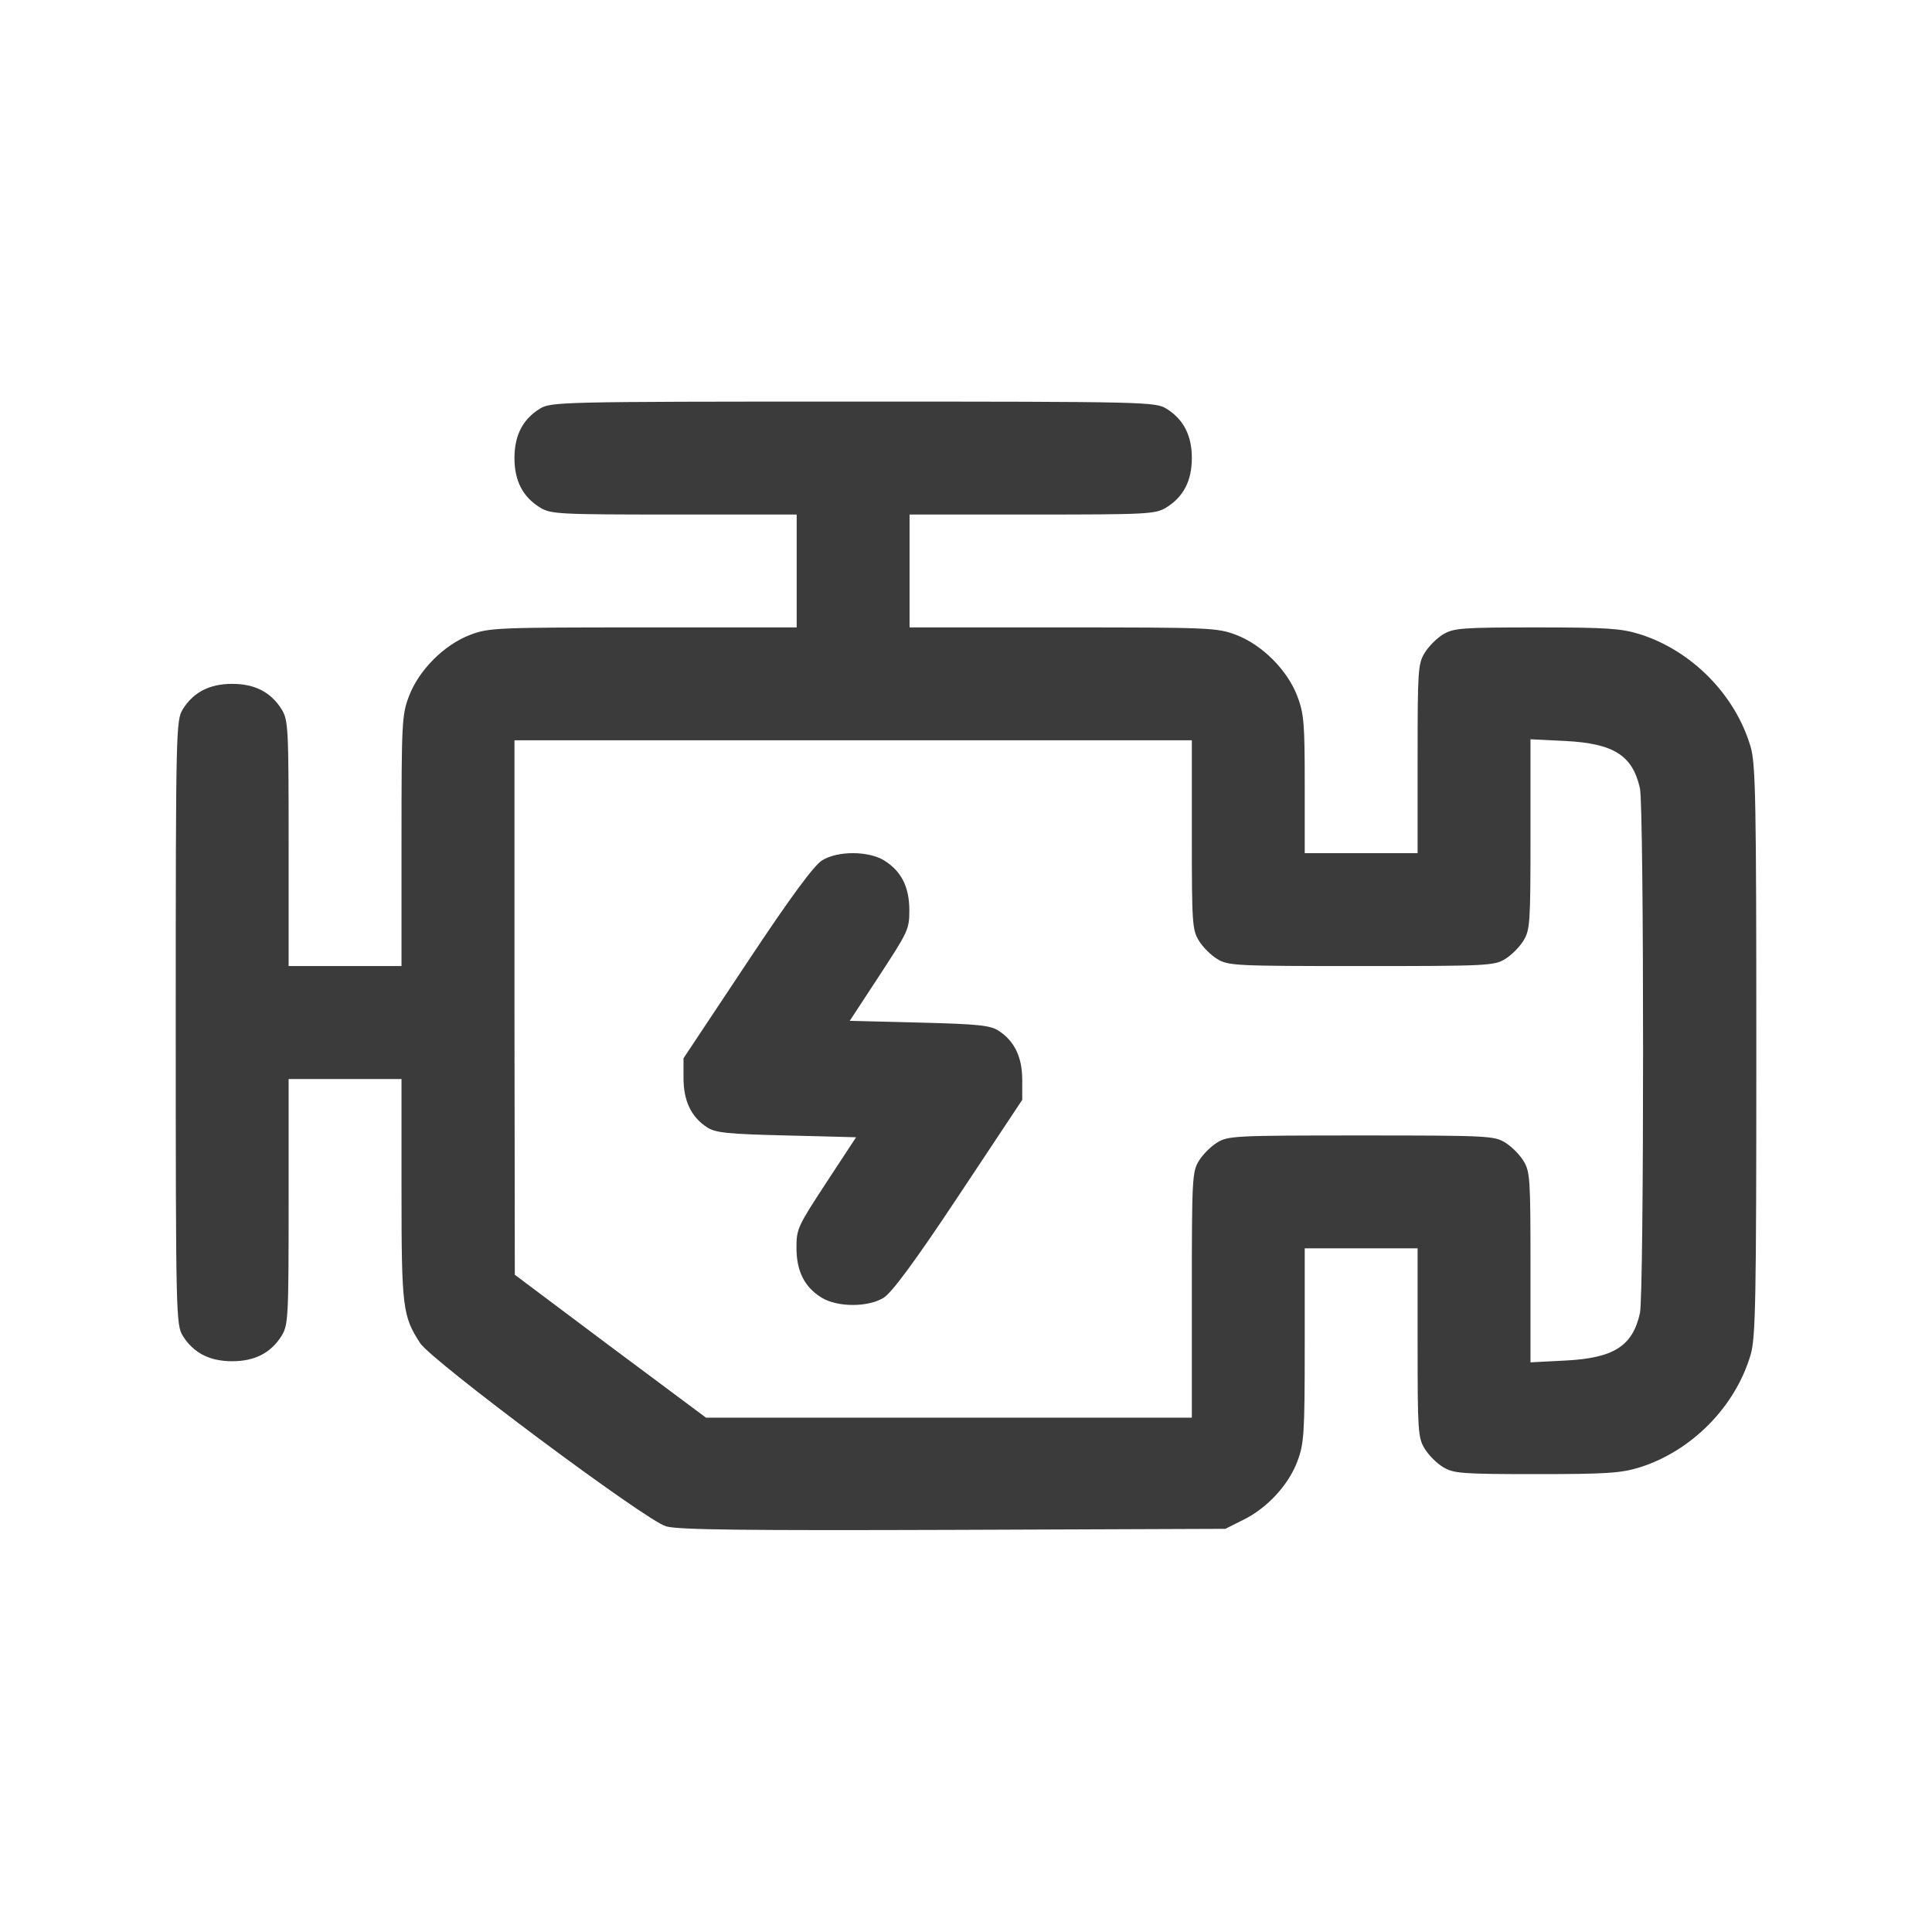
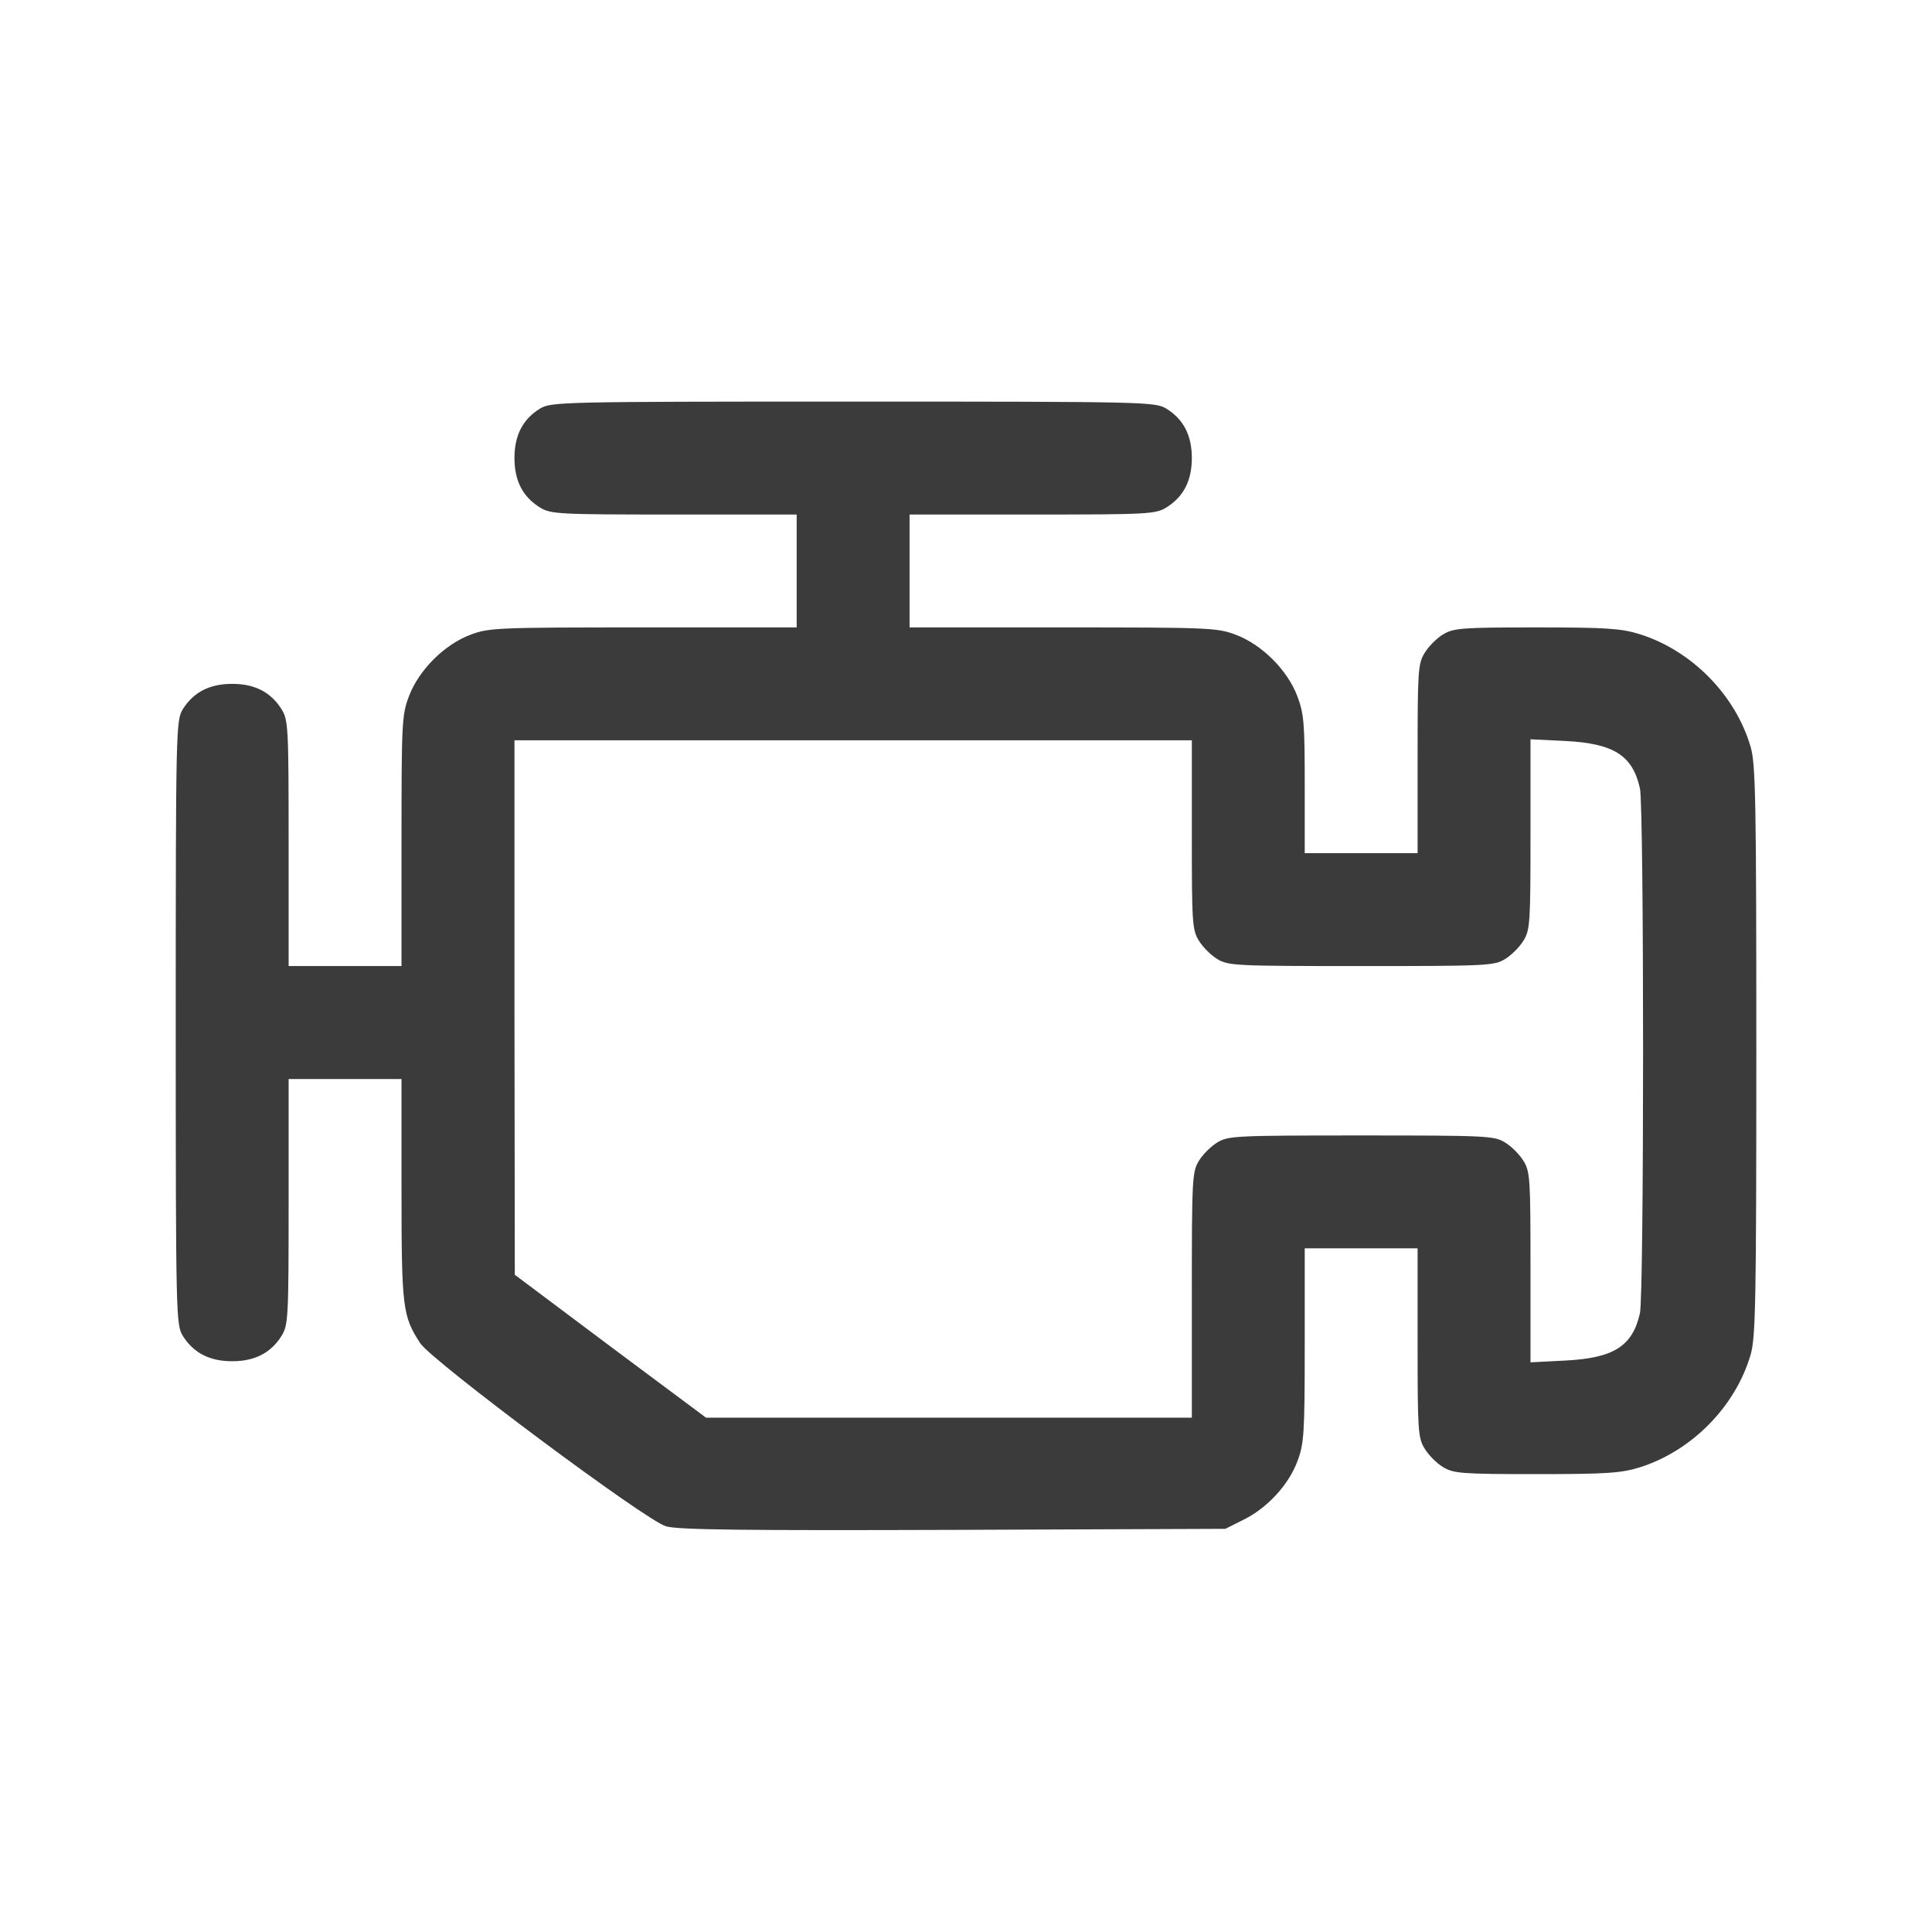
<svg xmlns="http://www.w3.org/2000/svg" width="28" height="28" viewBox="0 0 28 28" fill="none">
  <path d="M7.824 5.923C7.578 6.076 7.456 6.306 7.456 6.638C7.456 6.971 7.578 7.201 7.824 7.354C7.982 7.451 8.084 7.457 9.772 7.457H11.546V8.275V9.093H9.322C7.195 9.093 7.087 9.098 6.816 9.2C6.438 9.343 6.07 9.711 5.927 10.09C5.824 10.361 5.819 10.473 5.819 12.186V14.001H5.001H4.183V12.222C4.183 10.54 4.178 10.438 4.081 10.279C3.927 10.034 3.697 9.911 3.365 9.911C3.033 9.911 2.803 10.034 2.649 10.279C2.552 10.443 2.547 10.545 2.547 14.819C2.547 19.094 2.552 19.196 2.649 19.36C2.803 19.605 3.033 19.728 3.365 19.728C3.697 19.728 3.927 19.605 4.081 19.36C4.178 19.201 4.183 19.099 4.183 17.412V15.638H5.001H5.819V17.243C5.819 18.956 5.835 19.074 6.09 19.467C6.264 19.728 9.368 22.044 9.654 22.121C9.828 22.172 10.815 22.182 13.821 22.172L17.759 22.157L18.014 22.029C18.362 21.86 18.674 21.523 18.802 21.18C18.899 20.925 18.909 20.787 18.909 19.498V18.092H19.727H20.545V19.457C20.545 20.735 20.55 20.838 20.648 20.996C20.704 21.088 20.821 21.206 20.913 21.262C21.067 21.354 21.174 21.364 22.268 21.364C23.286 21.364 23.495 21.349 23.761 21.267C24.513 21.032 25.152 20.388 25.372 19.631C25.444 19.386 25.454 18.843 25.454 15.229C25.454 11.614 25.444 11.072 25.372 10.826C25.152 10.069 24.513 9.425 23.761 9.19C23.495 9.108 23.286 9.093 22.268 9.093C21.174 9.093 21.067 9.103 20.913 9.195C20.821 9.251 20.704 9.369 20.648 9.461C20.55 9.619 20.545 9.722 20.545 10.995V12.365H19.727H18.909V11.368C18.909 10.489 18.899 10.345 18.802 10.09C18.659 9.711 18.29 9.343 17.912 9.2C17.641 9.098 17.534 9.093 15.406 9.093H13.182V8.275V7.457H14.962C16.644 7.457 16.746 7.451 16.905 7.354C17.15 7.201 17.273 6.971 17.273 6.638C17.273 6.306 17.15 6.076 16.905 5.923C16.741 5.825 16.639 5.82 12.364 5.82C8.09 5.82 7.987 5.825 7.824 5.923ZM17.273 12.094C17.273 13.373 17.278 13.475 17.375 13.633C17.431 13.725 17.549 13.843 17.641 13.899C17.799 13.996 17.902 14.001 19.727 14.001C21.552 14.001 21.655 13.996 21.813 13.899C21.905 13.843 22.023 13.725 22.079 13.633C22.176 13.475 22.181 13.373 22.181 12.089V10.714L22.688 10.739C23.383 10.775 23.659 10.944 23.767 11.424C23.828 11.685 23.828 18.772 23.767 19.033C23.659 19.513 23.383 19.682 22.688 19.718L22.181 19.744V18.368C22.181 17.085 22.176 16.982 22.079 16.824C22.023 16.732 21.905 16.614 21.813 16.558C21.655 16.461 21.552 16.456 19.727 16.456C17.902 16.456 17.799 16.461 17.641 16.558C17.549 16.614 17.431 16.732 17.375 16.824C17.278 16.982 17.273 17.085 17.273 18.767V20.546H13.755H10.232L8.846 19.513L7.461 18.475L7.456 14.6V10.729H12.364H17.273V12.094Z" fill="#3B3B3B" />
-   <path d="M11.916 12.468C11.798 12.54 11.461 12.995 10.827 13.951L9.906 15.337V15.628C9.906 15.955 10.019 16.191 10.249 16.339C10.366 16.416 10.54 16.436 11.399 16.456L12.407 16.482L11.977 17.137C11.563 17.771 11.543 17.806 11.543 18.082C11.543 18.425 11.66 18.655 11.911 18.809C12.141 18.947 12.58 18.947 12.805 18.809C12.923 18.737 13.261 18.282 13.895 17.326L14.815 15.94V15.649C14.815 15.321 14.702 15.086 14.472 14.938C14.355 14.861 14.181 14.841 13.322 14.82L12.315 14.795L12.744 14.14C13.158 13.506 13.179 13.47 13.179 13.194C13.179 12.852 13.061 12.622 12.81 12.468C12.58 12.33 12.141 12.33 11.916 12.468Z" fill="#3B3B3B" />
</svg>